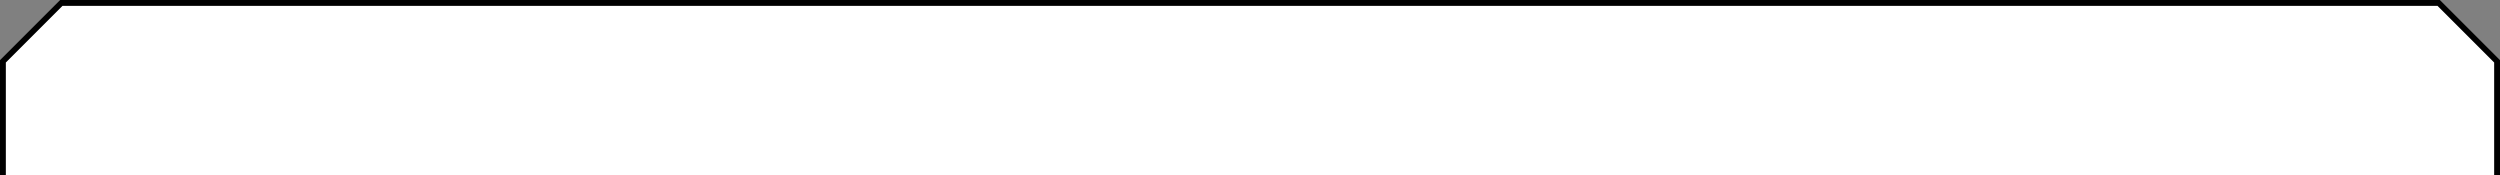
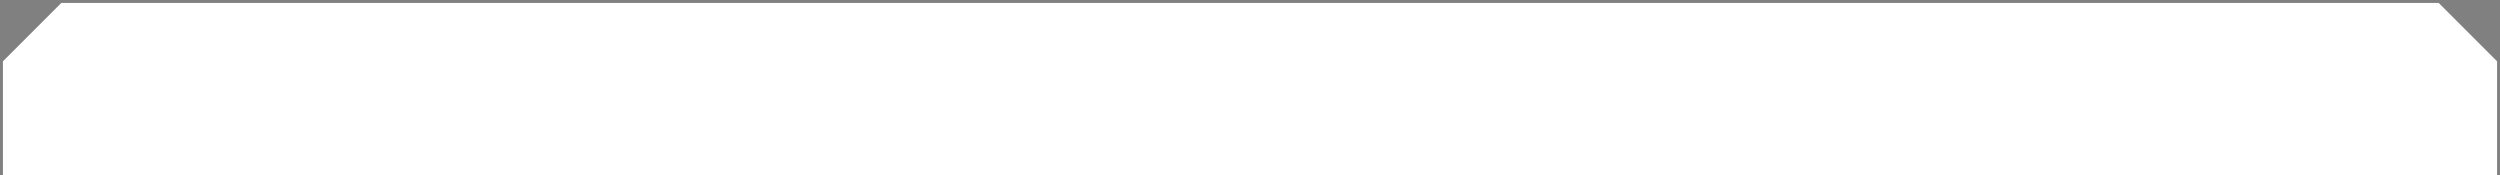
<svg xmlns="http://www.w3.org/2000/svg" version="1.1" id="_メイン" x="0px" y="0px" viewBox="0 0 856 60" style="enable-background:new 0 0 856 60;" xml:space="preserve">
  <rect x="0" y="0" width="856" height="60" fill="#808080" stroke="none" />
  <style type="text/css">
	.st0{fill:#FFFFFF;}
</style>
  <g>
    <path class="st0" d="M835,731H21L1,711V21L21,1h814l20,20v690L835,731z" />
-     <path d="M835.4,732H20.6L0,711.4V20.6L20.6,0h814.8L856,20.6v690.8L835.4,732z M21.4,730h813.2l19.4-19.4V21.4L834.6,2H21.4L2,21.4   v689.2L21.4,730z" />
  </g>
</svg>